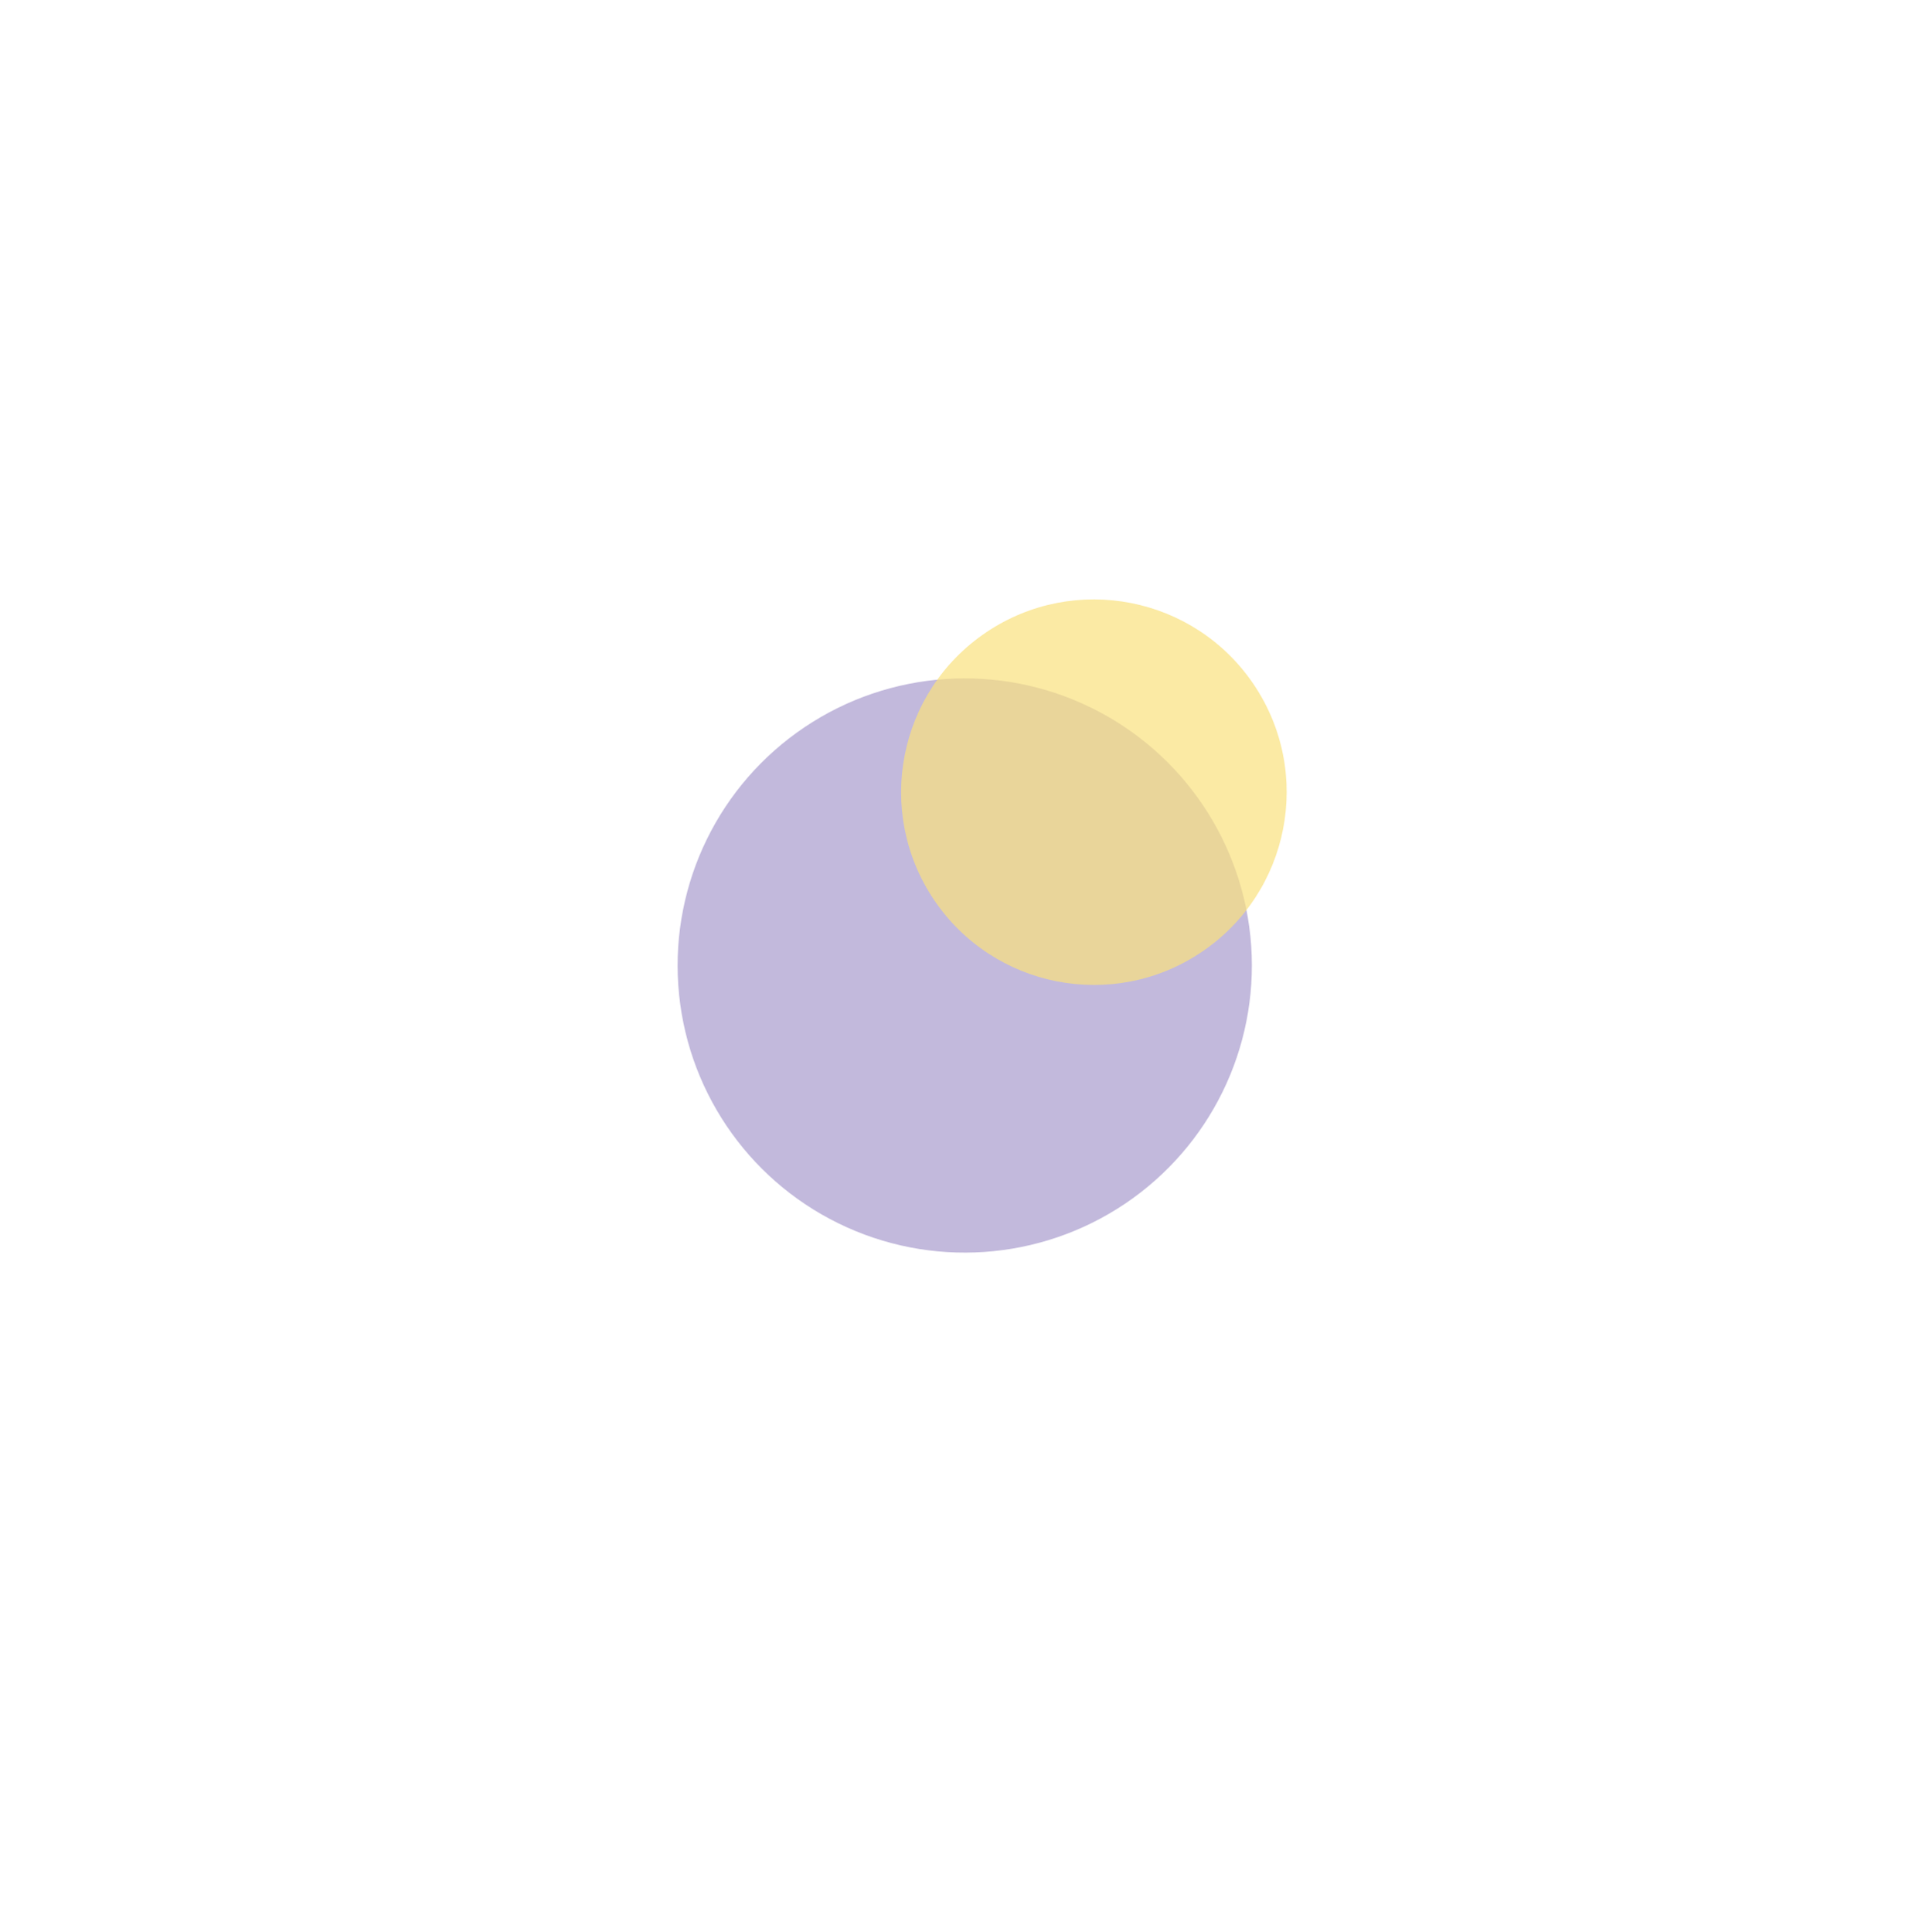
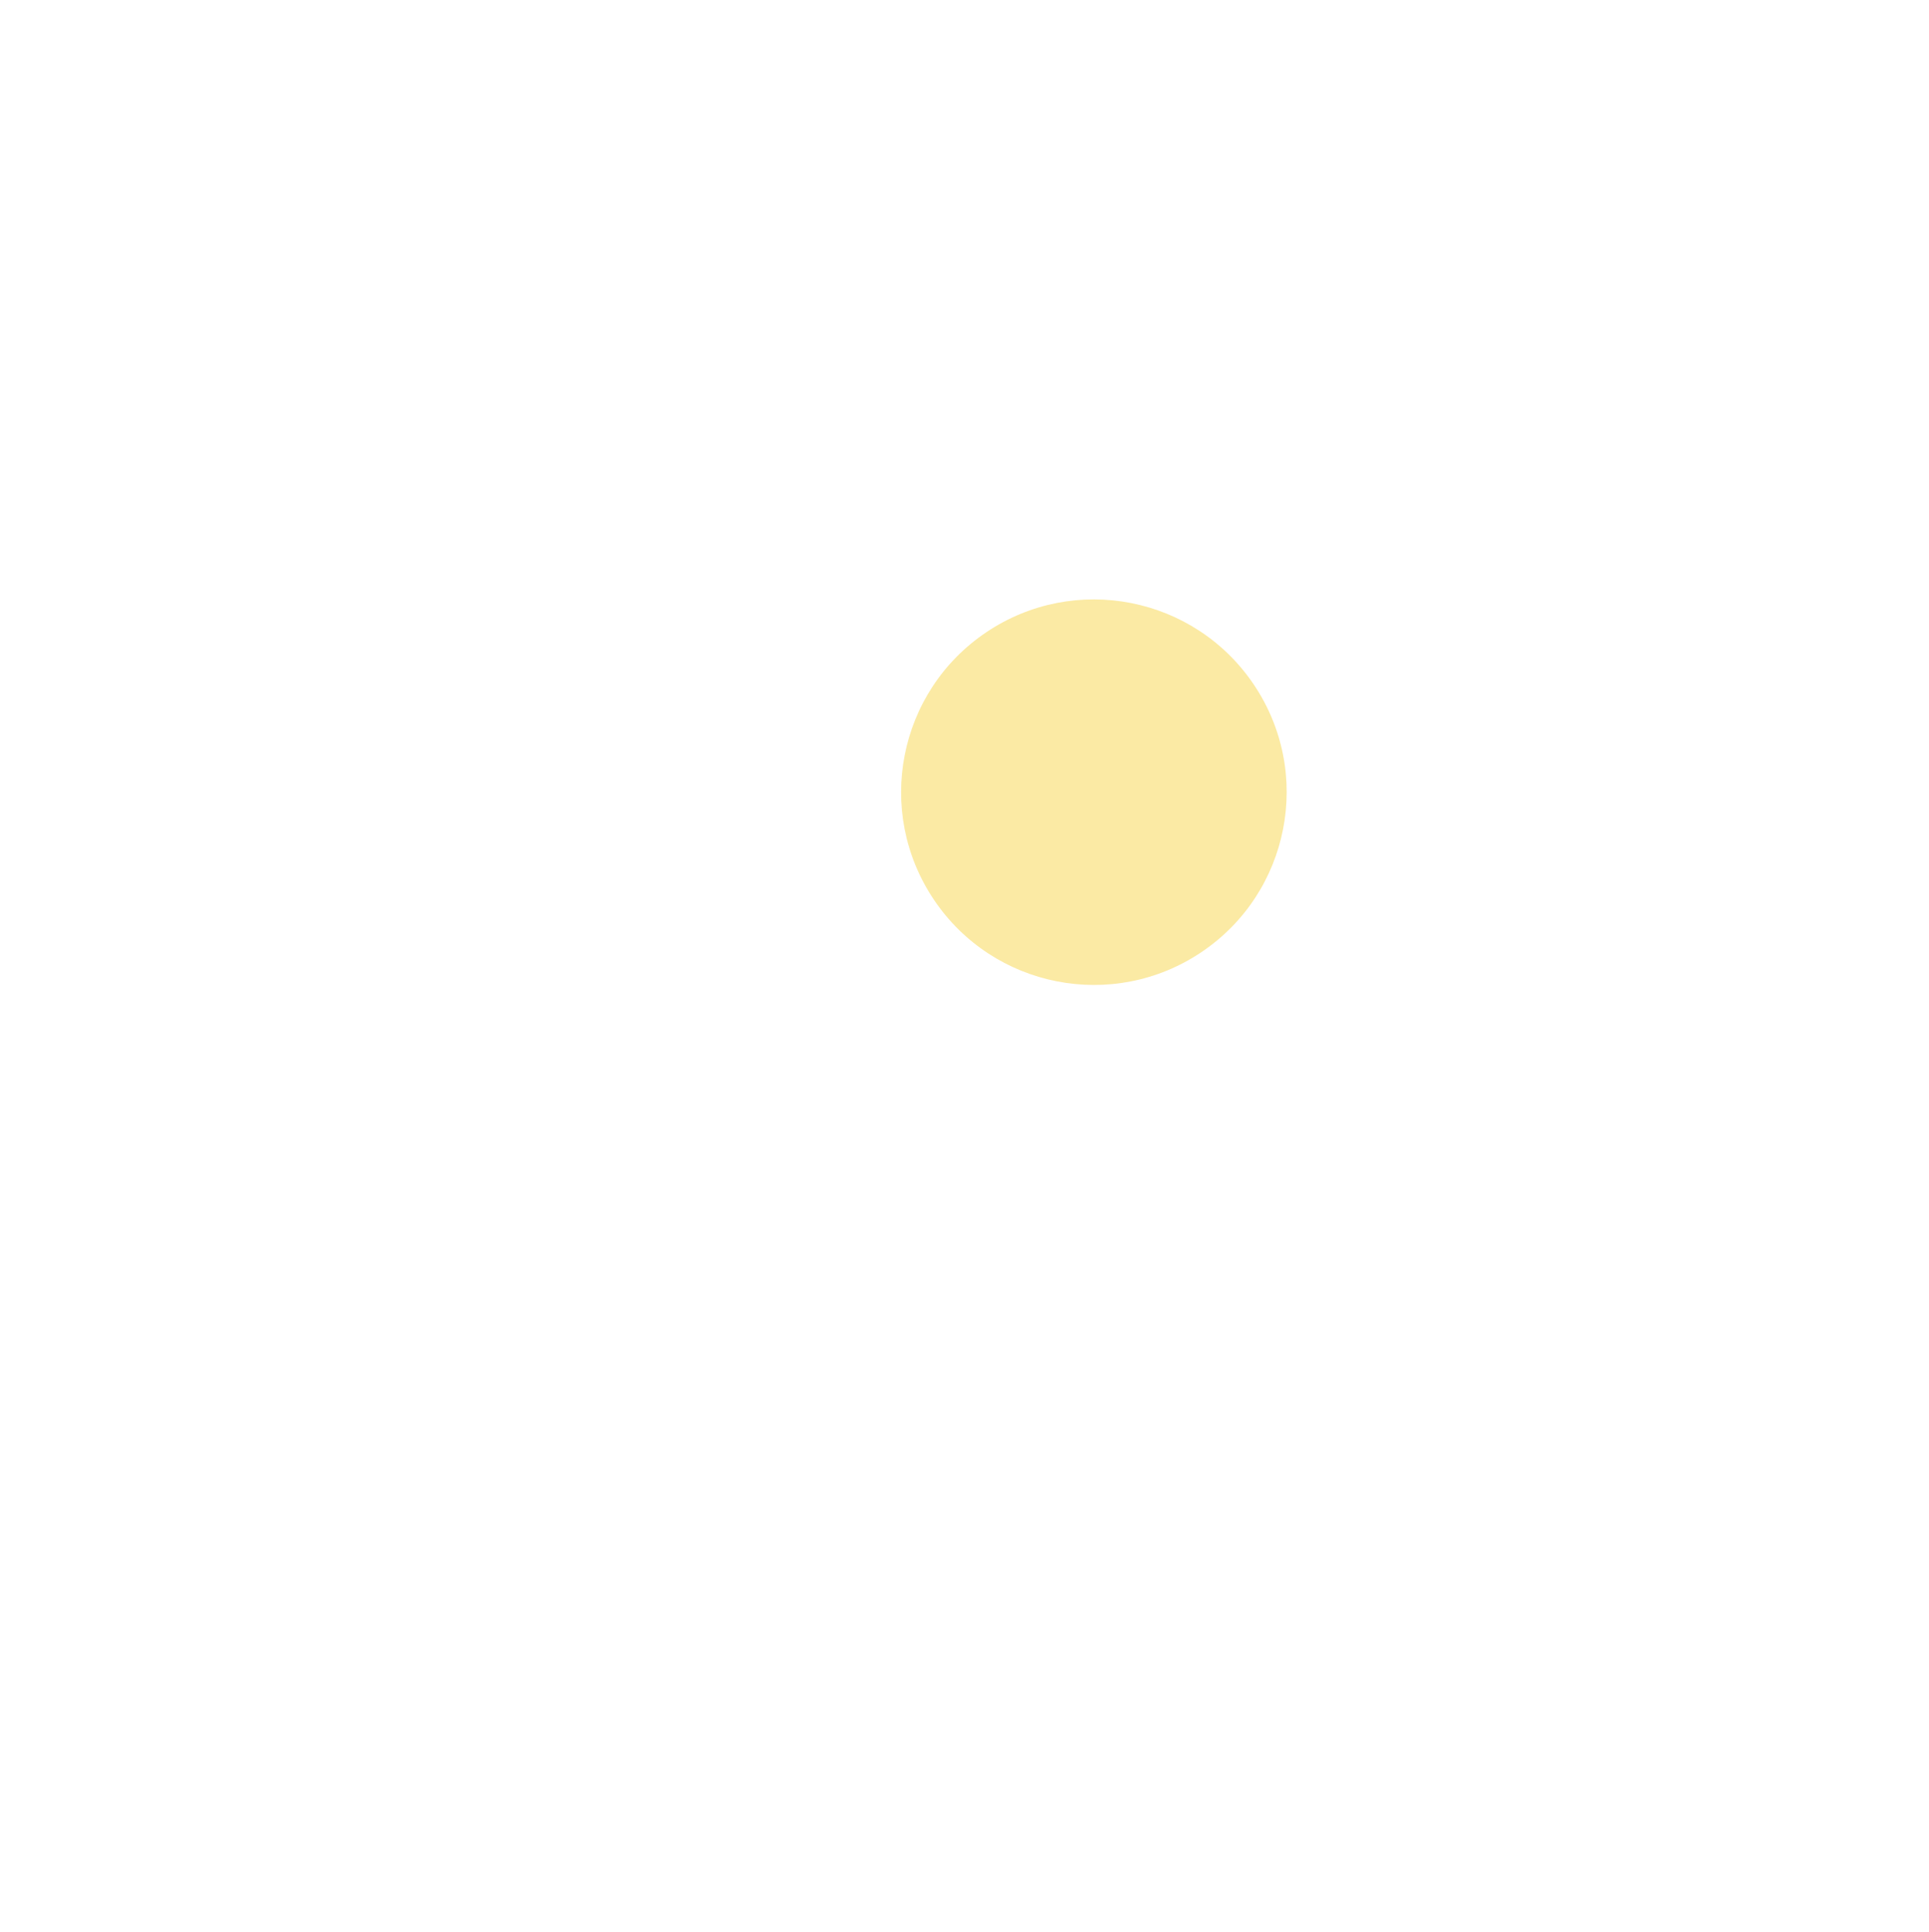
<svg xmlns="http://www.w3.org/2000/svg" width="570" height="571" viewBox="0 0 570 571" fill="none">
  <g filter="url(#filter0_f_61_160)">
-     <circle cx="285.071" cy="285.308" r="84.845" transform="rotate(56.087 285.071 285.308)" fill="#C2B9DC" />
-   </g>
+     </g>
  <g filter="url(#filter1_f_61_160)">
    <circle cx="323.235" cy="234.091" r="56.958" transform="rotate(56.087 323.235 234.091)" fill="#FAE27E" fill-opacity="0.7" />
  </g>
  <defs>
    <filter id="filter0_f_61_160" x="0.217" y="0.454" width="569.708" height="569.708" filterUnits="userSpaceOnUse" color-interpolation-filters="sRGB">
      <feFlood flood-opacity="0" result="BackgroundImageFix" />
      <feBlend mode="normal" in="SourceGraphic" in2="BackgroundImageFix" result="shape" />
      <feGaussianBlur stdDeviation="100" result="effect1_foregroundBlur_61_160" />
    </filter>
    <filter id="filter1_f_61_160" x="166.271" y="77.127" width="313.929" height="313.928" filterUnits="userSpaceOnUse" color-interpolation-filters="sRGB">
      <feFlood flood-opacity="0" result="BackgroundImageFix" />
      <feBlend mode="normal" in="SourceGraphic" in2="BackgroundImageFix" result="shape" />
      <feGaussianBlur stdDeviation="50" result="effect1_foregroundBlur_61_160" />
    </filter>
  </defs>
</svg>